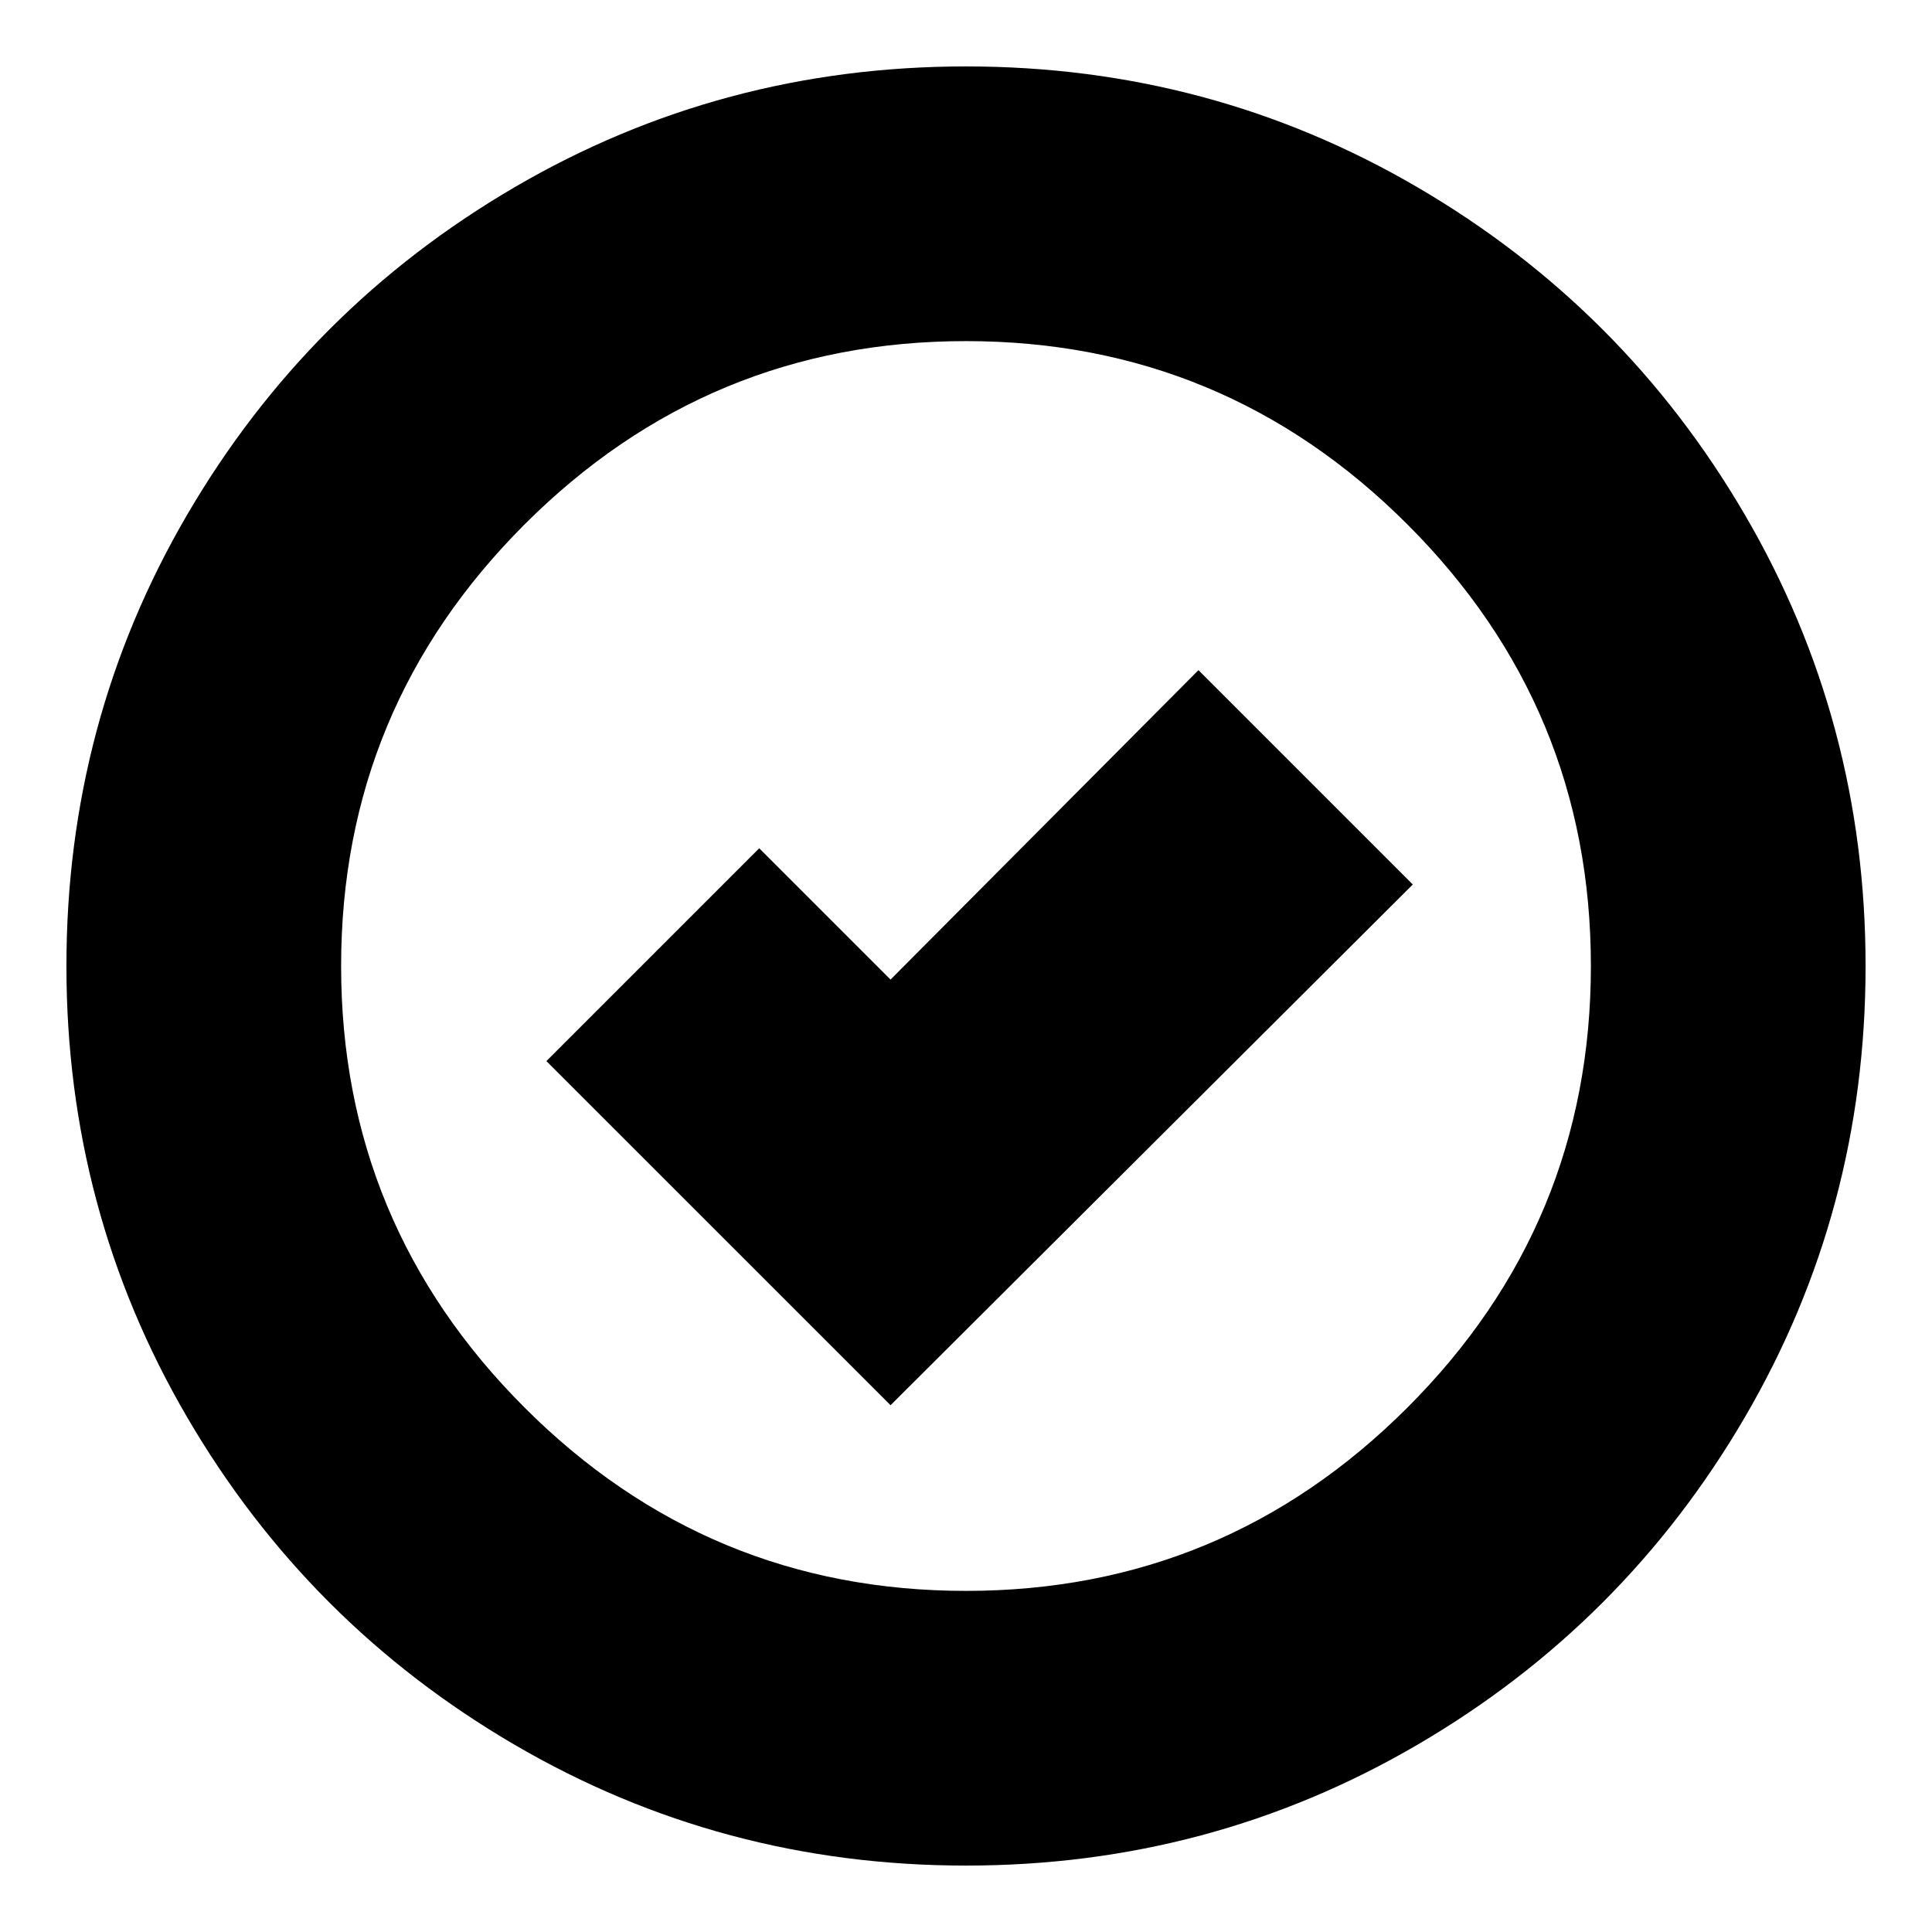
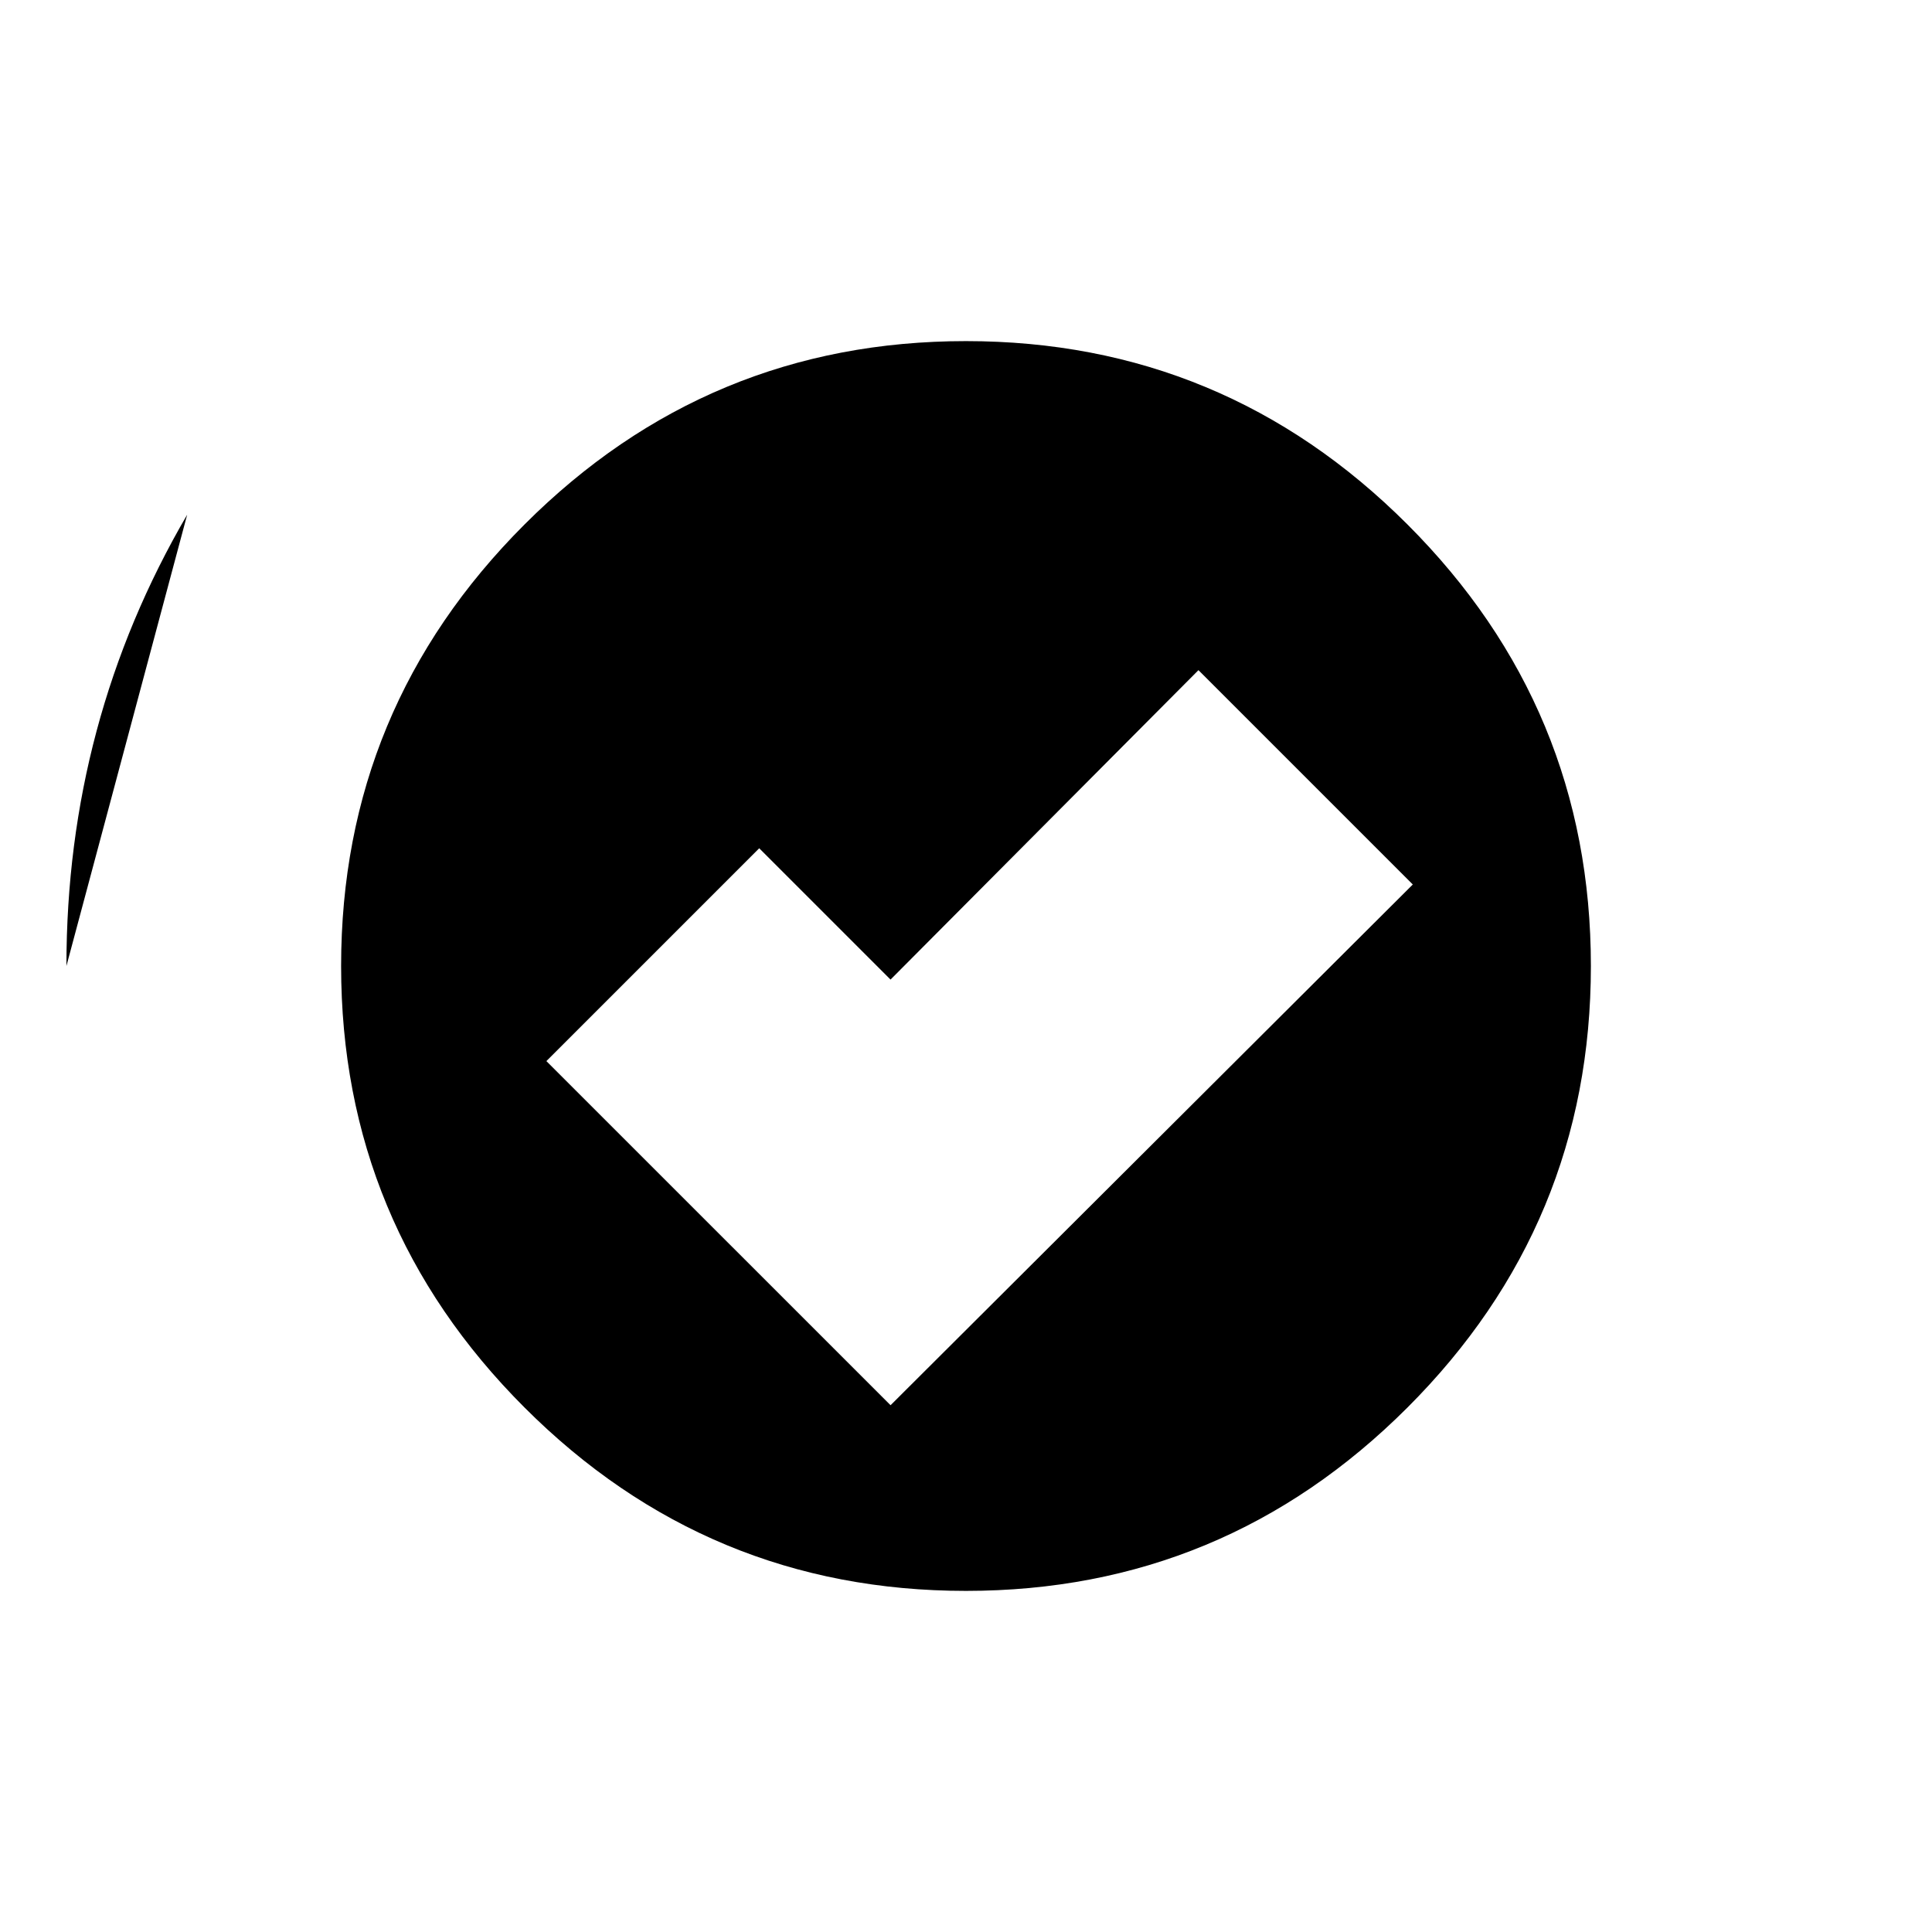
<svg xmlns="http://www.w3.org/2000/svg" viewBox="0 0 100 100">
-   <path d="M3.438 50q0-12.656 6.25-23.359t16.953-16.953 23.359-6.25 23.359 6.25 16.953 16.953 6.25 23.359-6.25 23.359-16.953 16.953-23.359 6.25-23.359-6.25-16.953-16.953-6.25-23.359zM17.656 50q0 13.359 9.492 22.852t22.852 9.492 22.852-9.492 9.492-22.852-9.492-22.852-22.852-9.492-22.852 9.492-9.492 22.852zM28.281 54.922l11.016-11.016 6.797 6.797 15.938-16.016 11.094 11.094-27.031 26.953z" fill="#000000" />
+   <path d="M3.438 50q0-12.656 6.25-23.359zM17.656 50q0 13.359 9.492 22.852t22.852 9.492 22.852-9.492 9.492-22.852-9.492-22.852-22.852-9.492-22.852 9.492-9.492 22.852zM28.281 54.922l11.016-11.016 6.797 6.797 15.938-16.016 11.094 11.094-27.031 26.953z" fill="#000000" />
</svg>